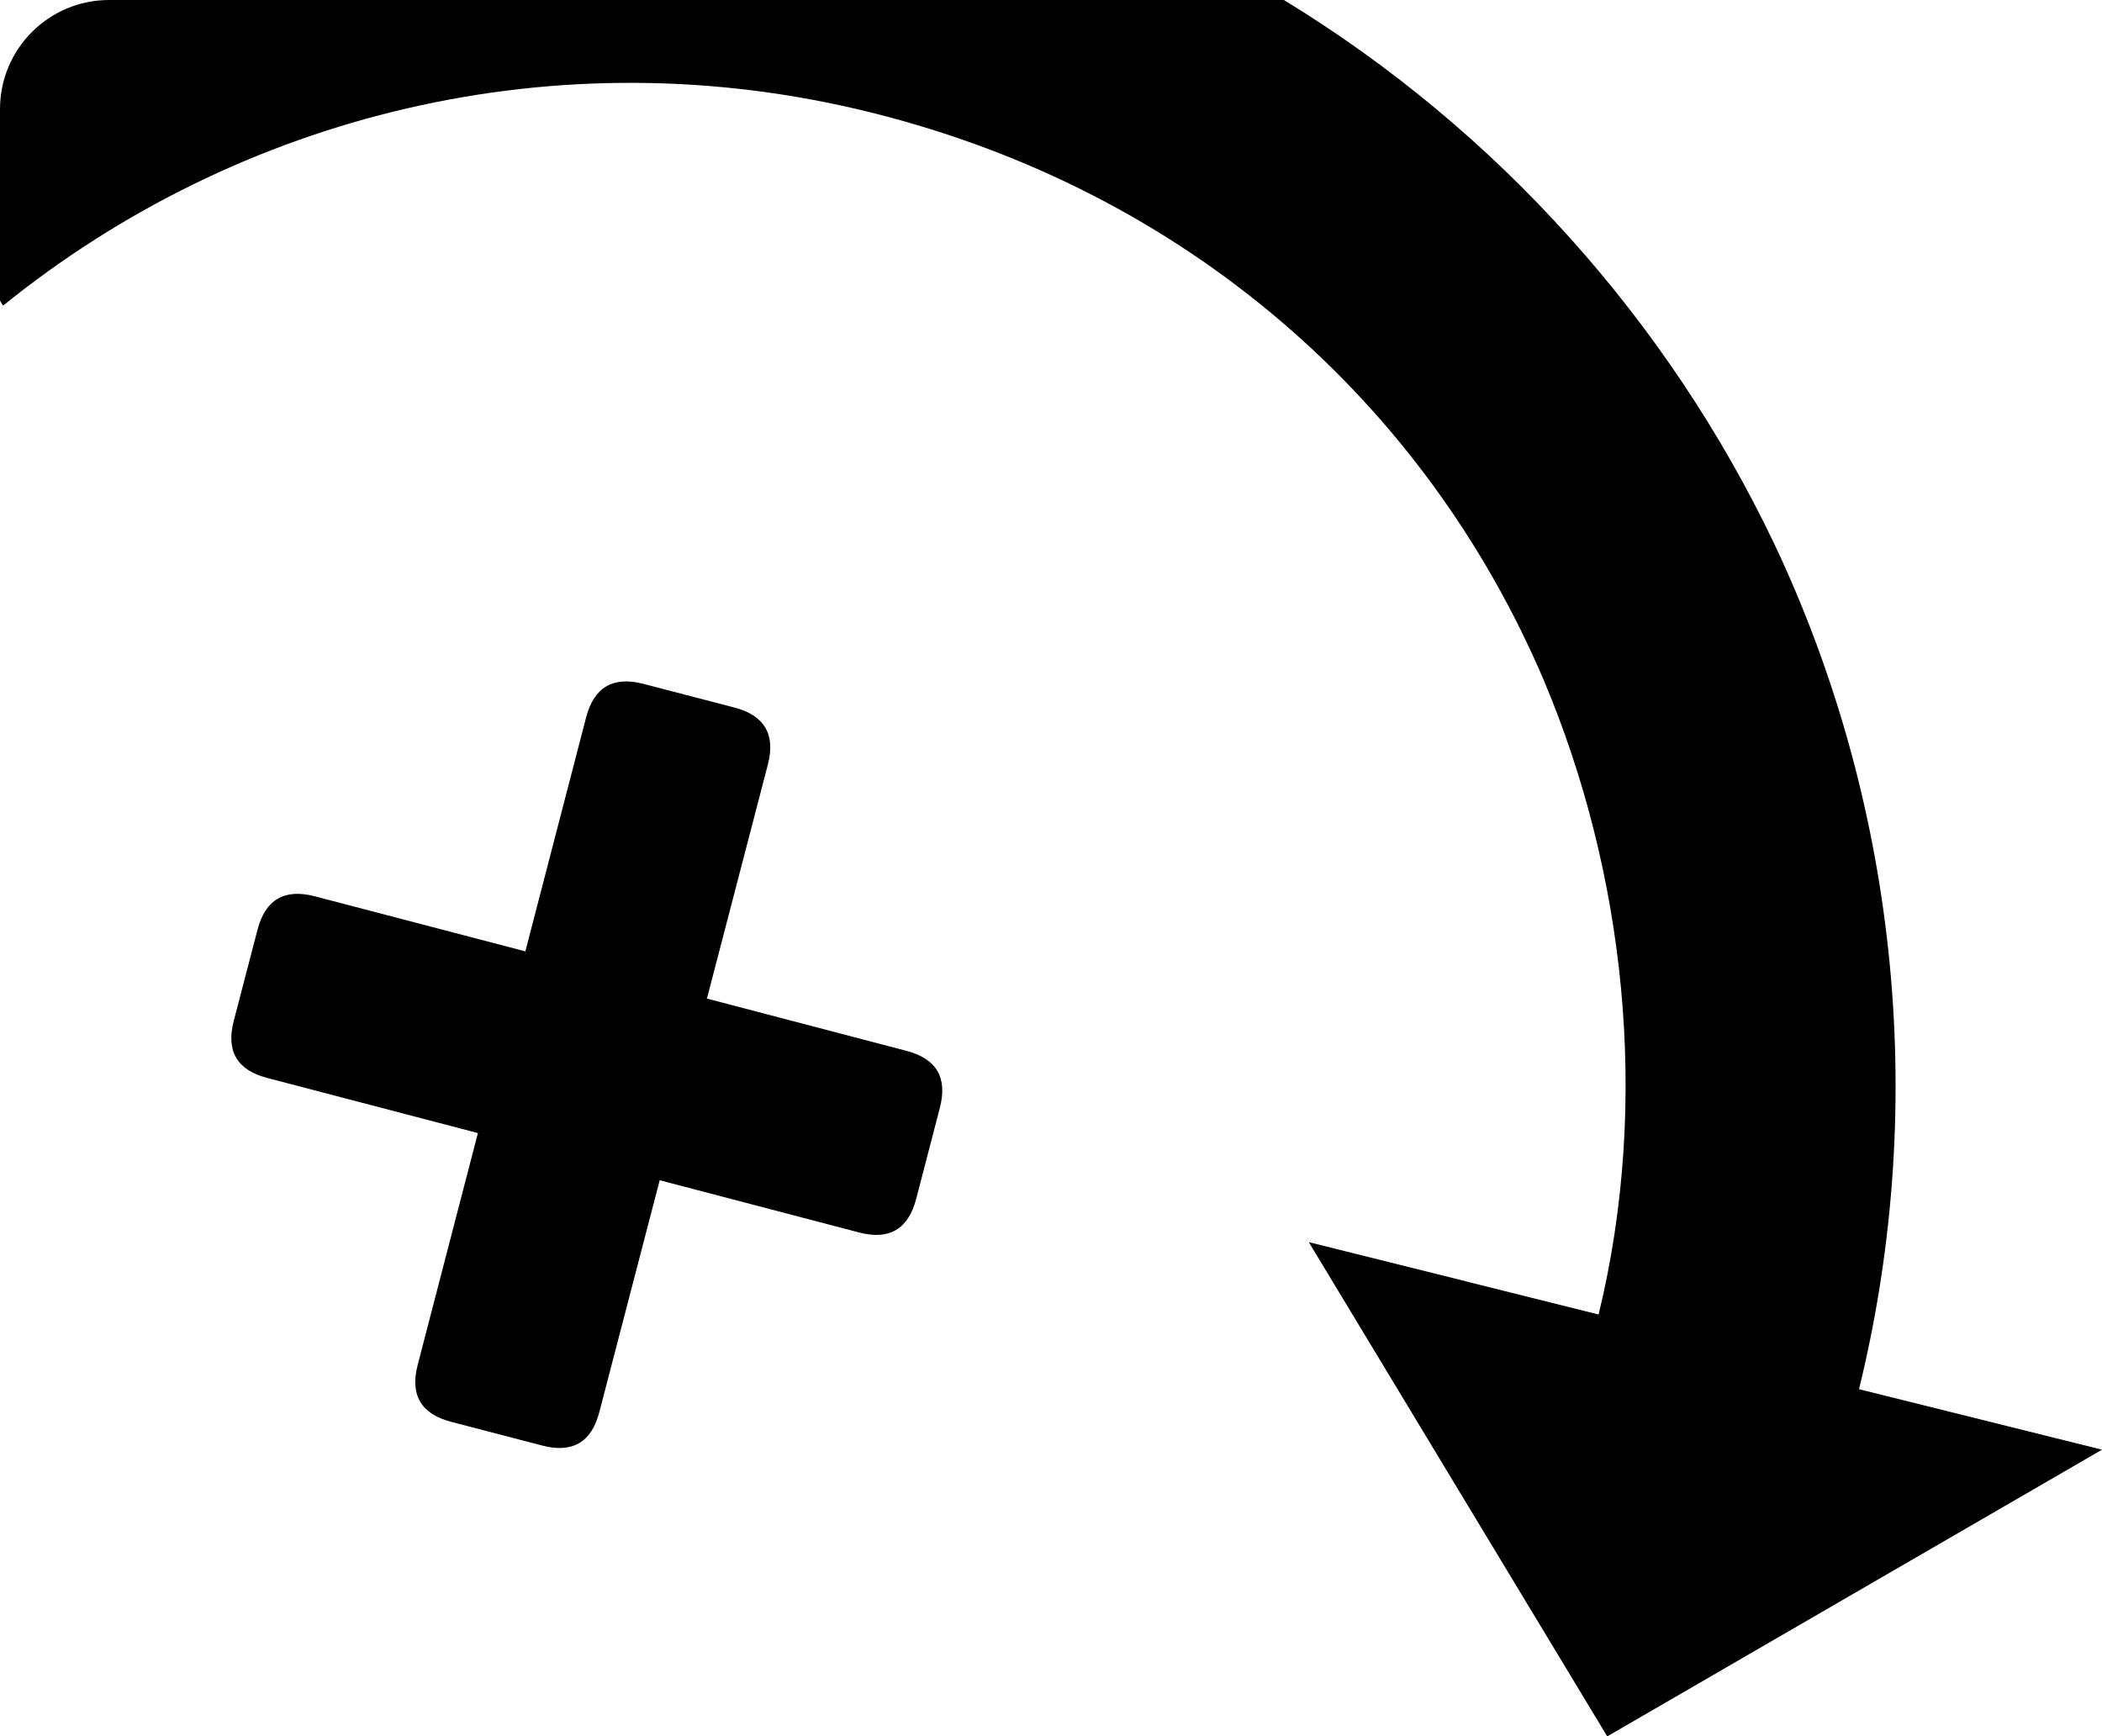
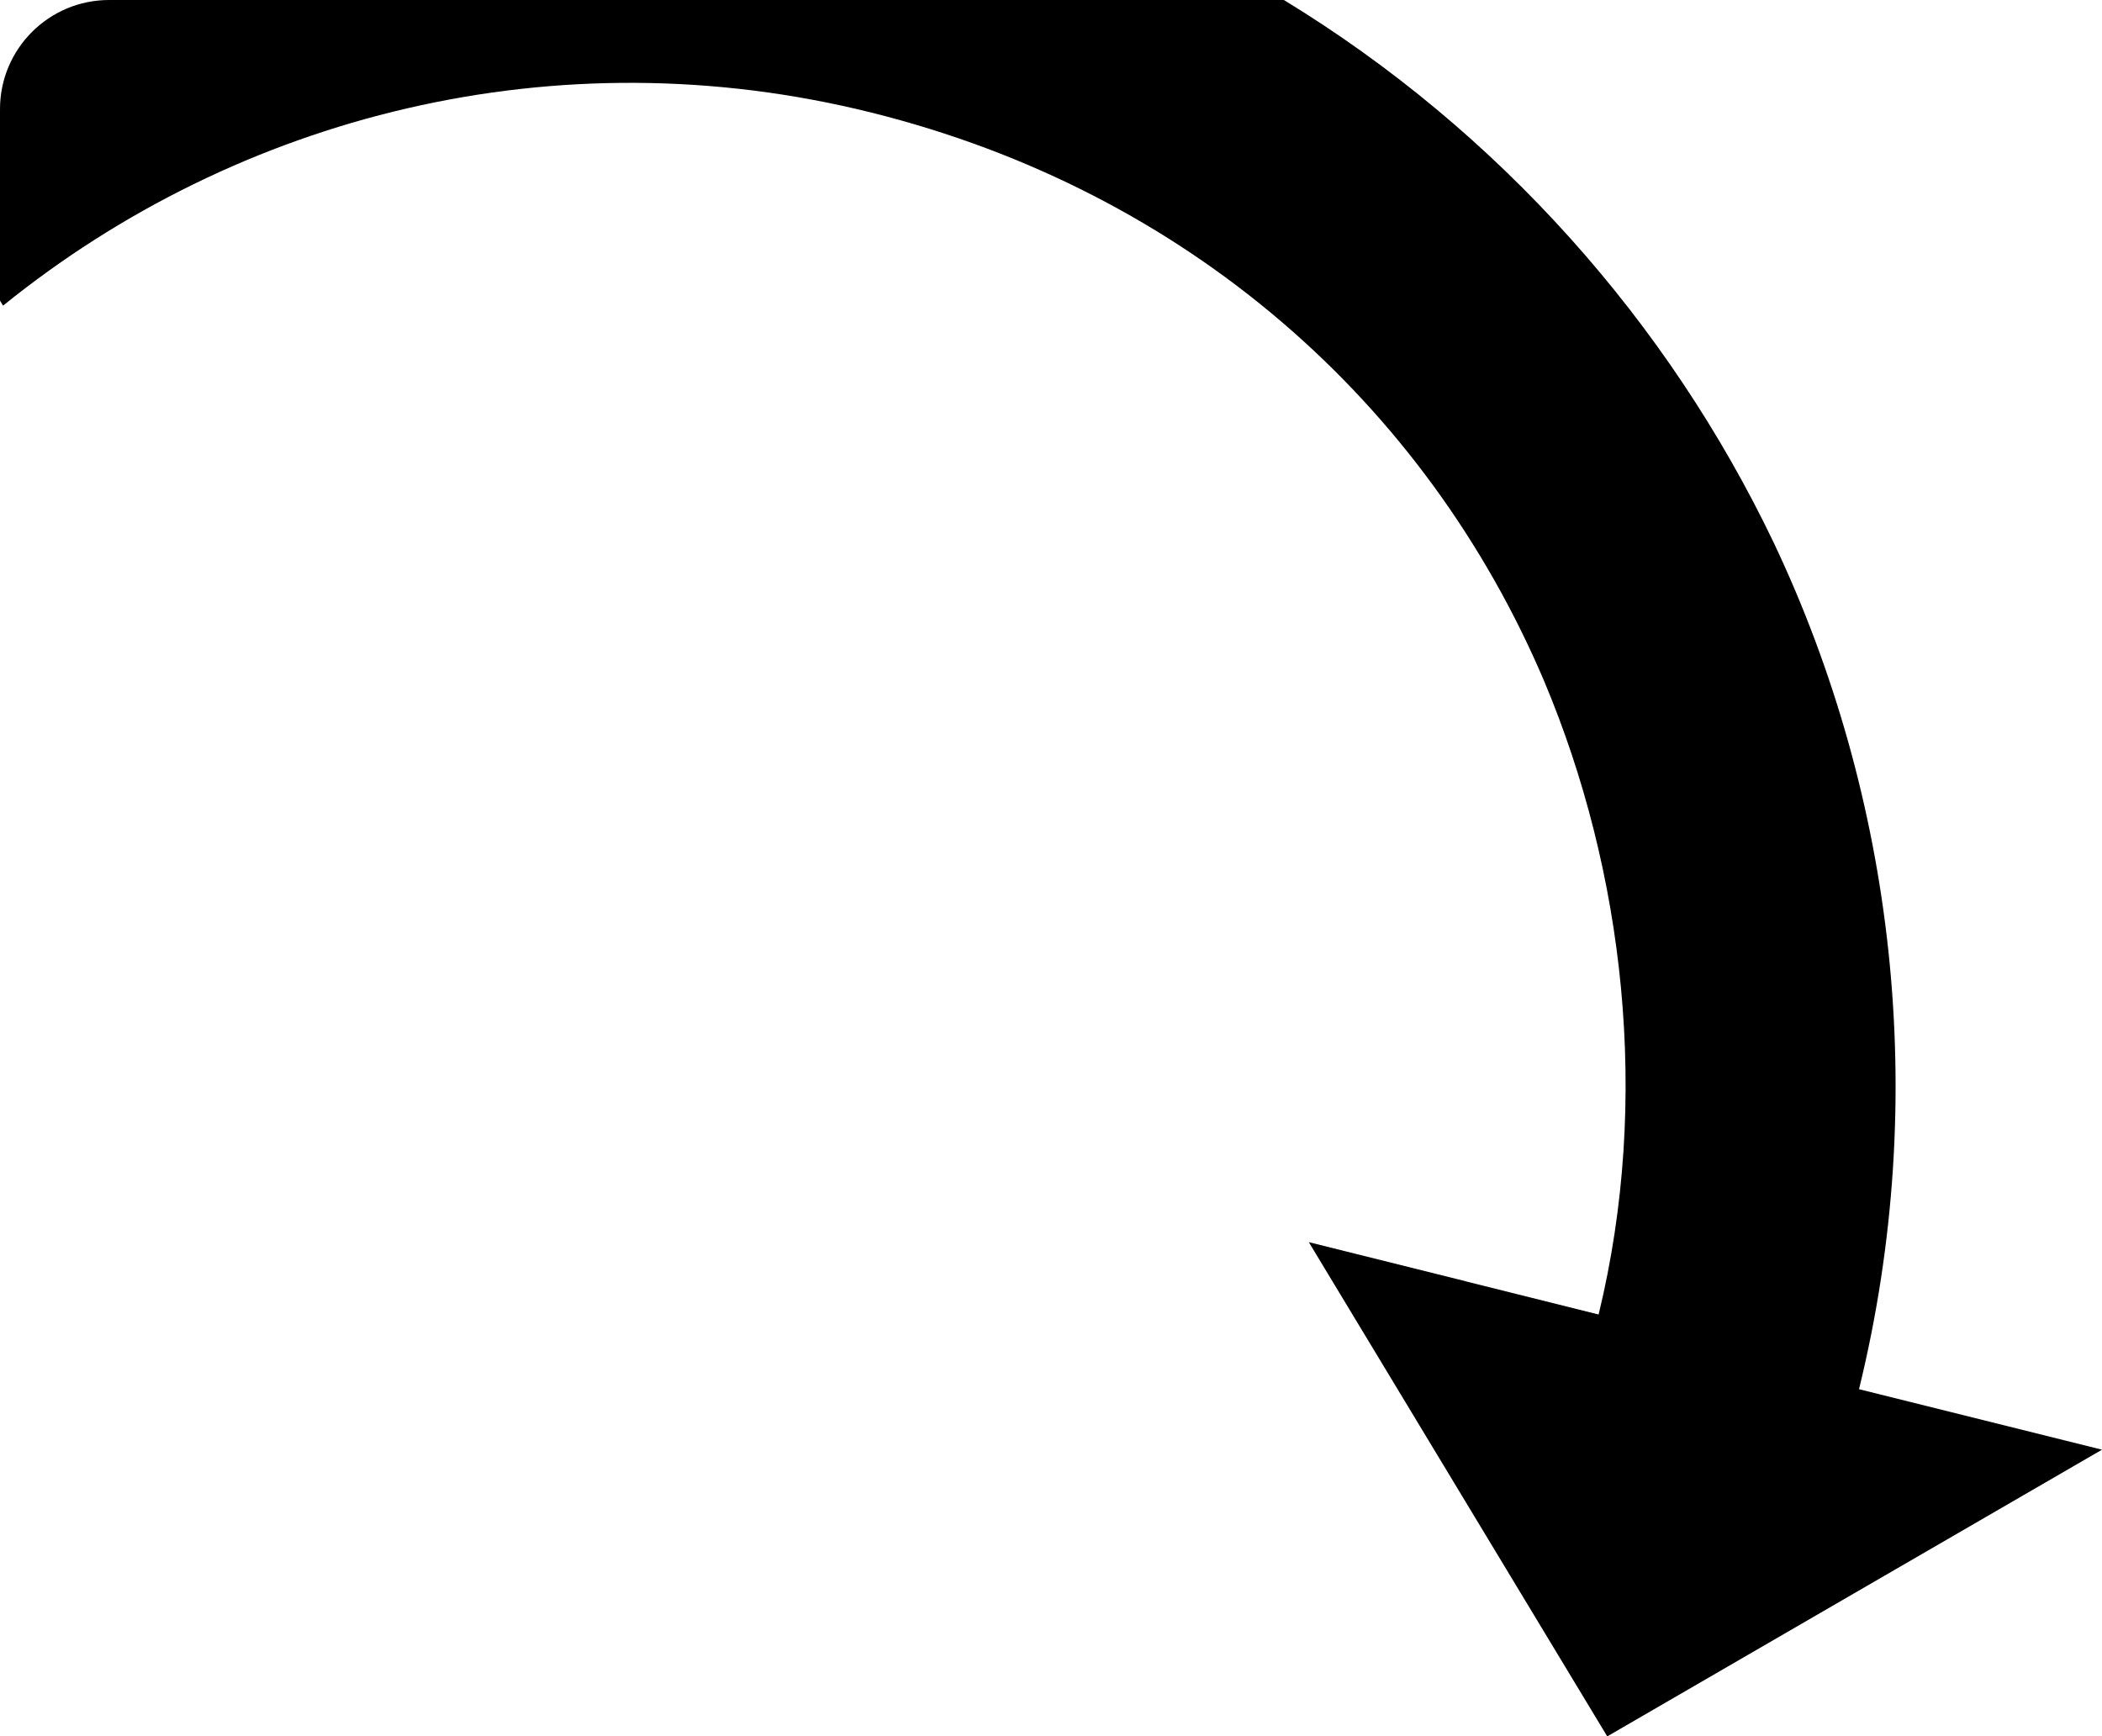
<svg xmlns="http://www.w3.org/2000/svg" version="1.1" id="Layer_1" x="0px" y="0px" width="37.034px" height="30.597px" viewBox="0 0 37.034 30.597" enable-background="new 0 0 37.034 30.597" xml:space="preserve">
  <g>
    <path d="M0,1.923v3.374l0.054,0.089c4.137-3.348,9.742-4.789,15.303-3.401c5.563,1.387,9.767,5.119,11.849,10.018   c1.408,3.347,1.882,7.362,0.959,11.16l-2.343-0.585l-0.002-0.002l-2.761-0.688l5.258,8.709l8.717-5.052l-4.281-1.066   c1.266-5.169,0.615-10.448-1.501-14.913C29.395,5.682,26.409,2.309,22.62,0H1.923C0.861,0,0,0.861,0,1.923z" />
-     <path d="M15.966,18.516l-3.511-0.92l1.073-4.121c0.139-0.533-0.059-0.87-0.592-1.008l-1.601-0.417   c-0.534-0.138-0.87,0.059-1.009,0.593l-1.07,4.121l-3.712-0.971c-0.534-0.138-0.87,0.059-1.008,0.594l-0.417,1.6   c-0.14,0.534,0.058,0.87,0.591,1.008l3.71,0.971L7.36,24.047c-0.14,0.535,0.058,0.869,0.592,1.008l1.601,0.417   c0.533,0.14,0.87-0.059,1.007-0.593l1.063-4.082l3.511,0.92c0.533,0.14,0.868-0.057,1.008-0.592l0.416-1.601   C16.698,18.99,16.501,18.654,15.966,18.516z" />
  </g>
</svg>